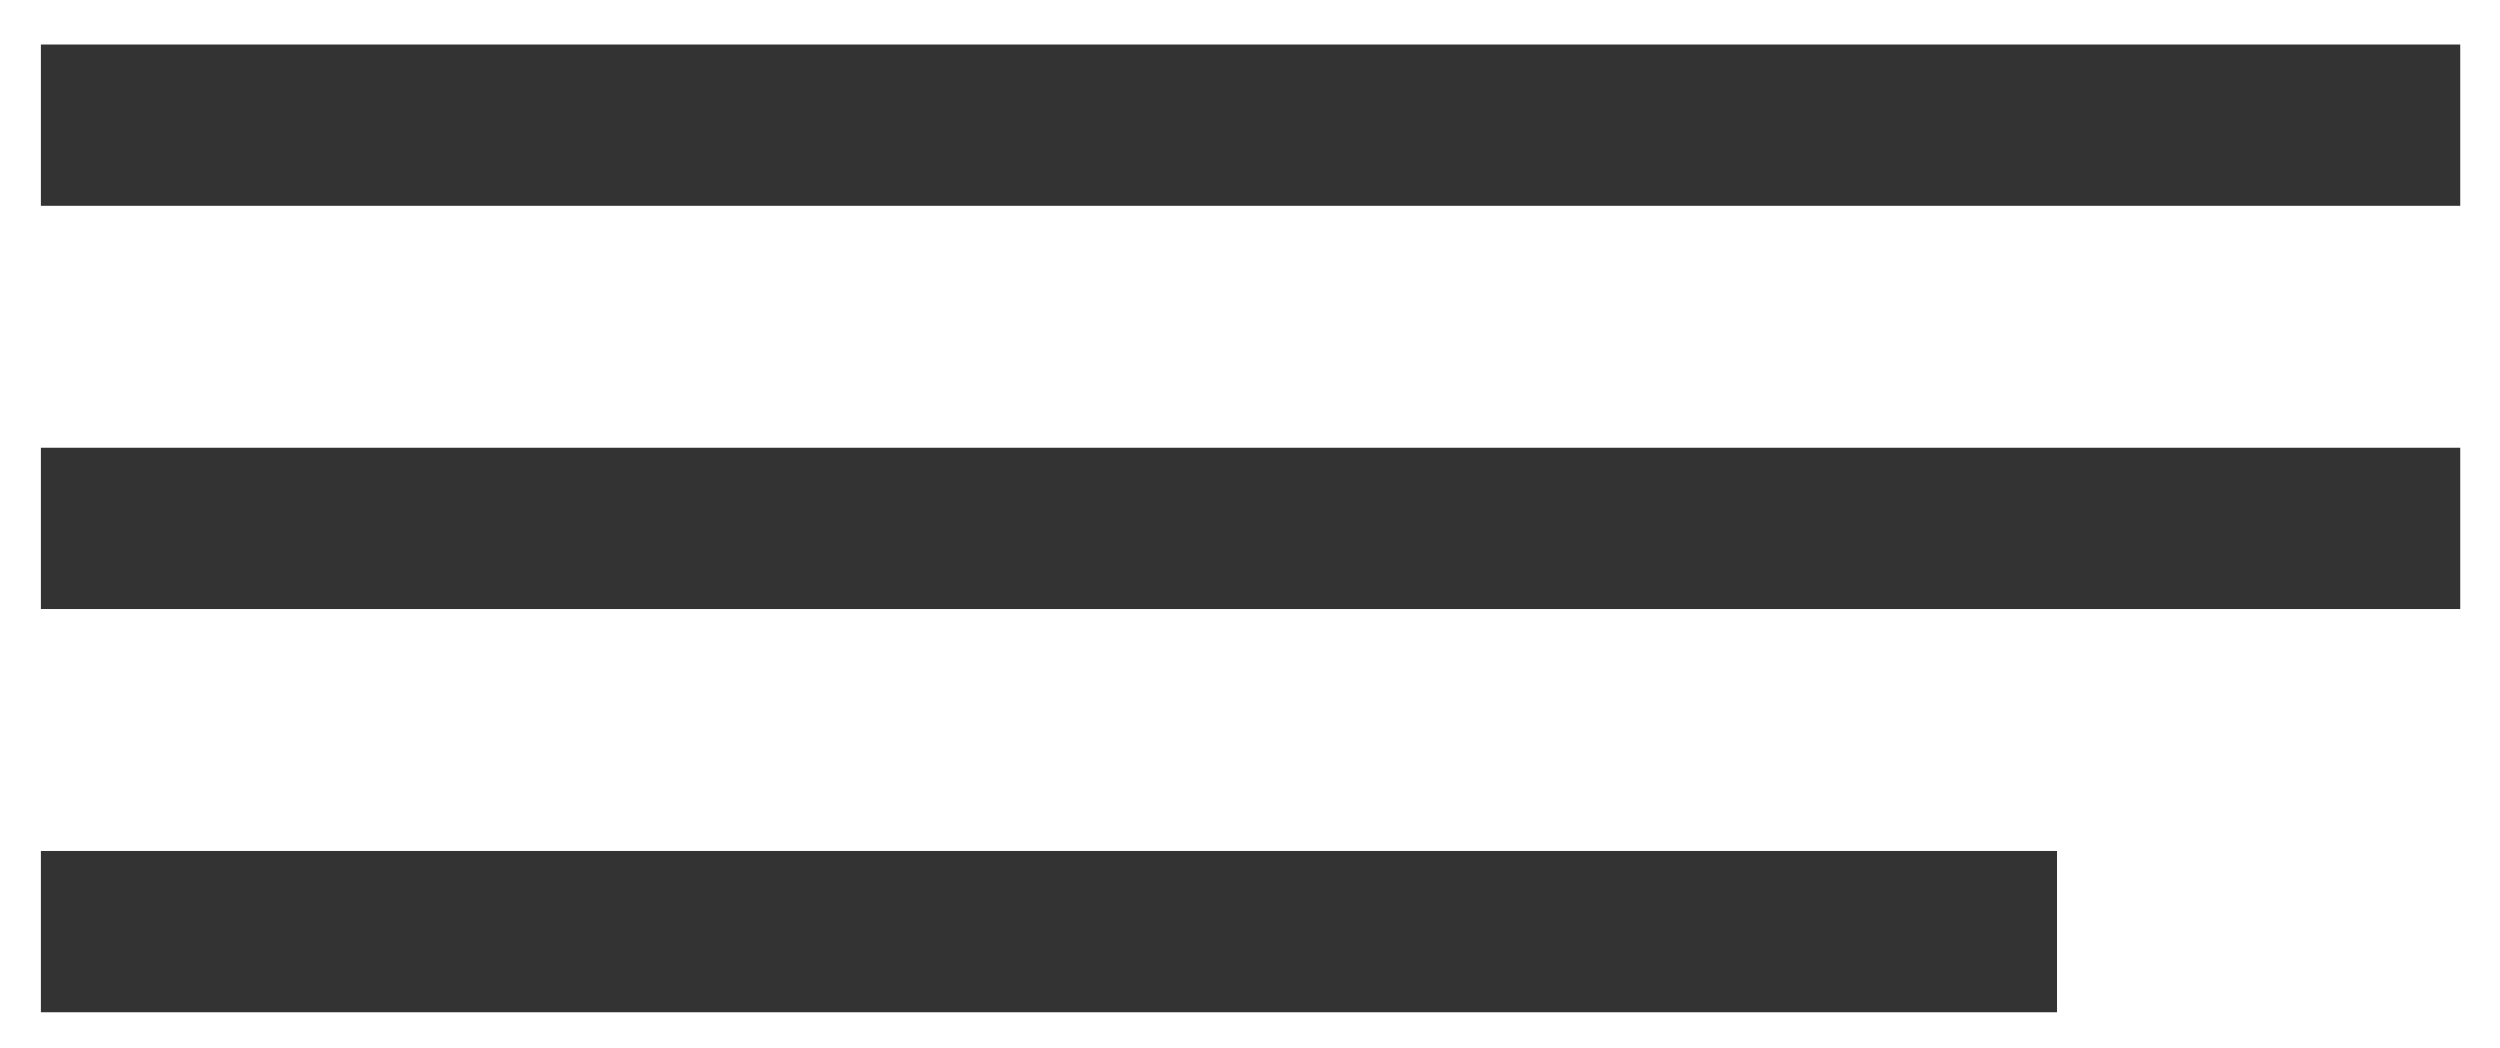
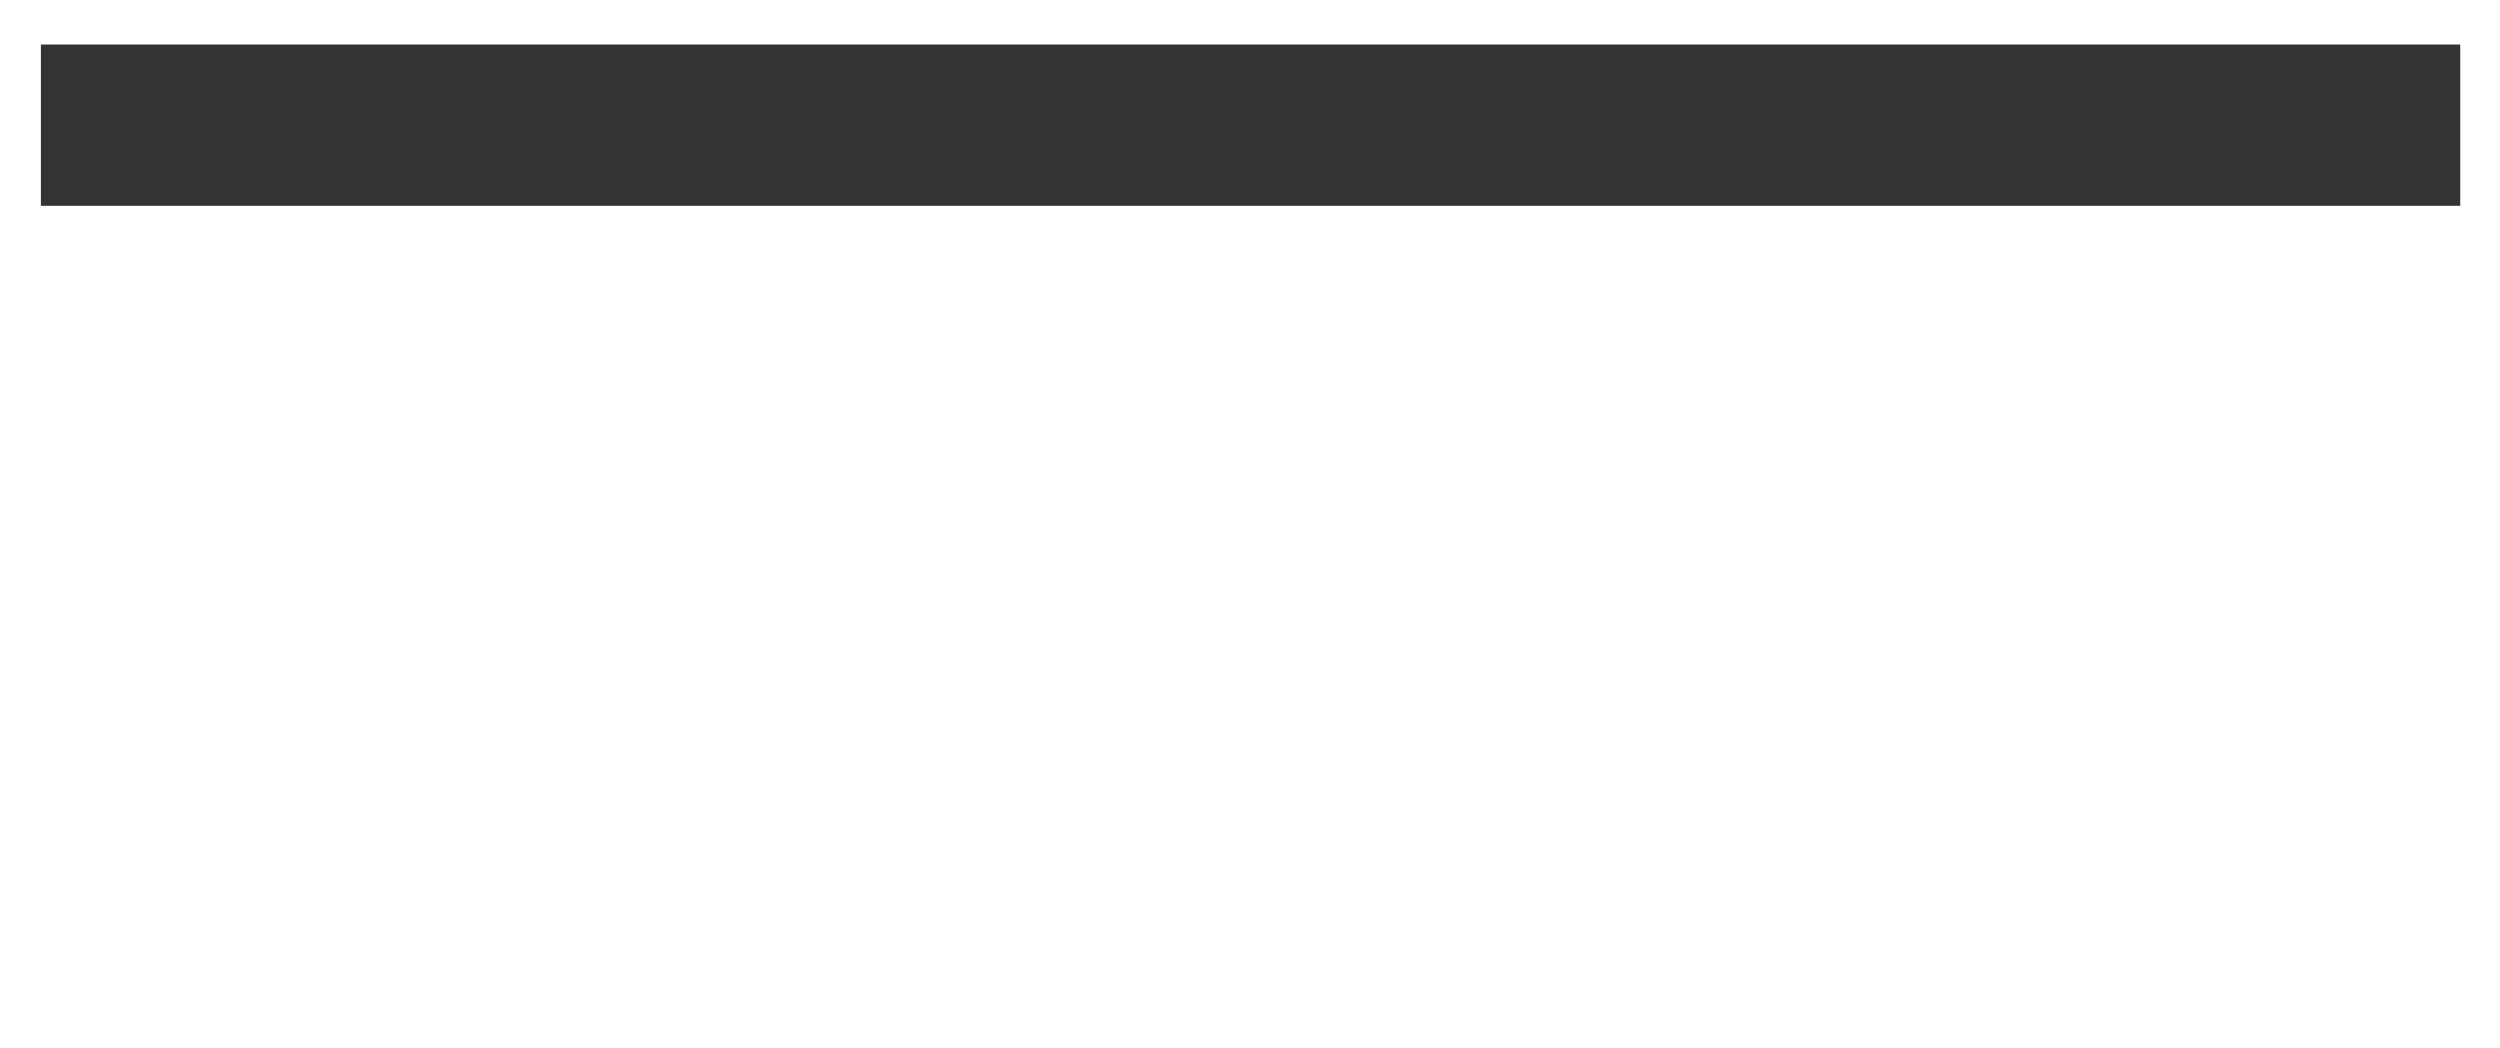
<svg xmlns="http://www.w3.org/2000/svg" width="31" height="13" viewBox="0 0 31 13" fill="none">
  <line x1="0.507" y1="1.552" x2="30.507" y2="1.552" stroke="#333333" stroke-width="2" />
-   <line x1="0.507" y1="6.552" x2="30.507" y2="6.552" stroke="#333333" stroke-width="2" />
-   <line x1="0.507" y1="11.552" x2="25.507" y2="11.552" stroke="#333333" stroke-width="2" />
</svg>